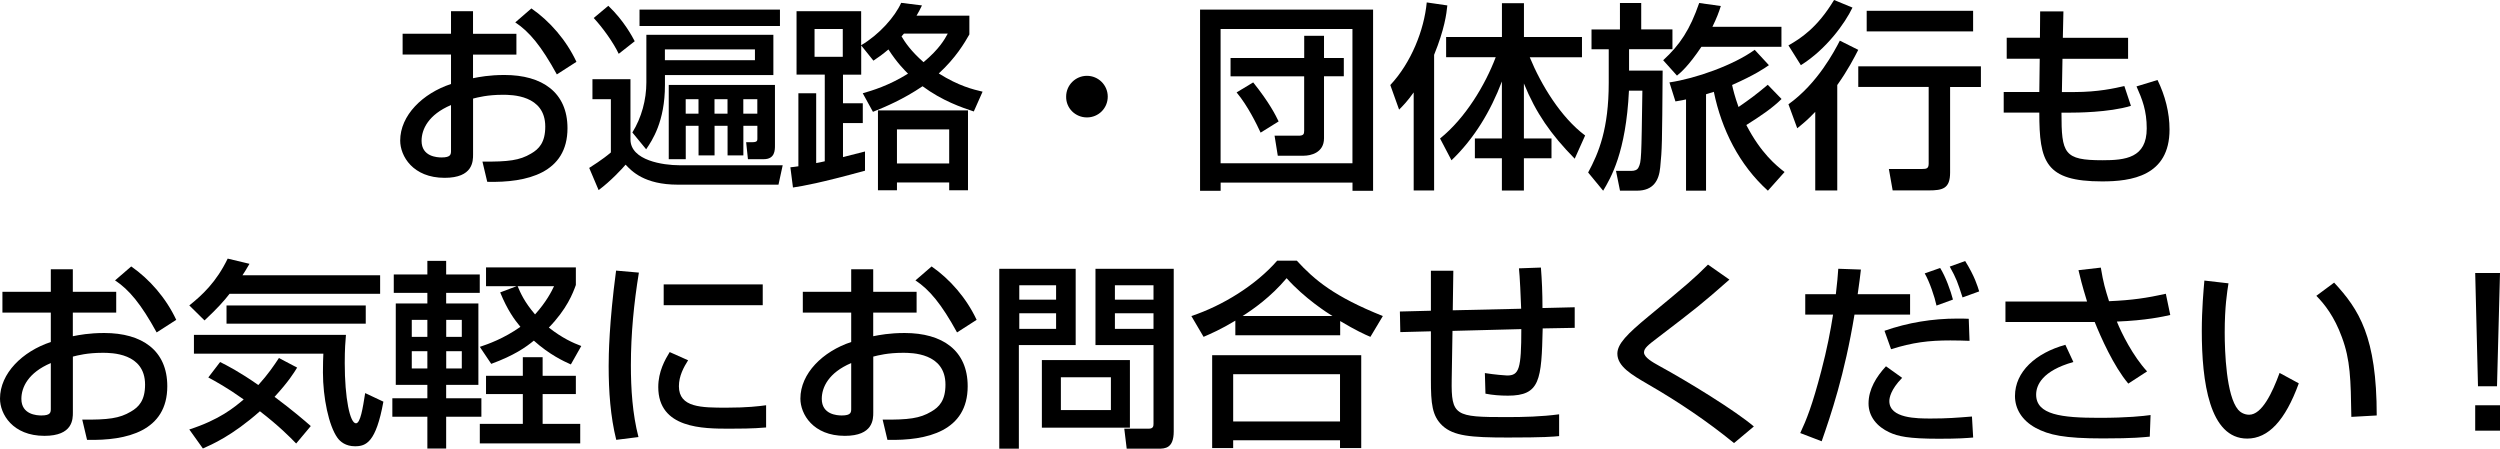
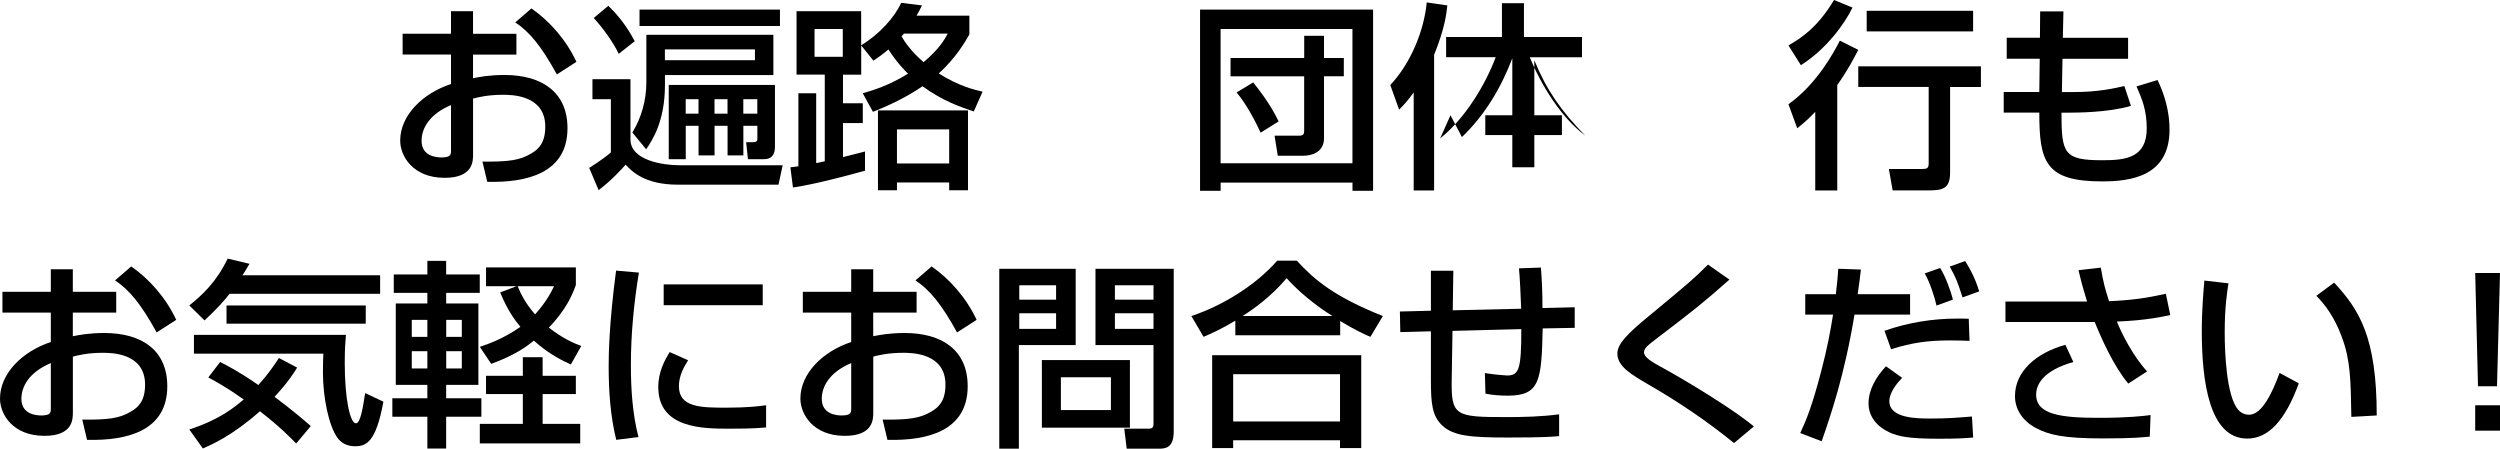
<svg xmlns="http://www.w3.org/2000/svg" id="_レイヤー_1" width="474.77" height="85.21" viewBox="0 0 474.77 85.21">
  <path d="m85.65,2.13h4.18v4.29h8.24v3.95h-8.24v4.48c1.18-.23,3.08-.61,5.97-.61,7.18,0,11.97,3.31,11.97,10.11,0,8.51-7.67,10.37-15.24,10.18l-.91-3.84c4.94.04,7.07-.23,9.23-1.52,1.52-.87,2.7-2.13,2.7-5.13,0-6.04-6.46-6.04-8.05-6.04-2.93,0-4.75.49-5.66.72v10.6c0,1.29,0,4.45-5.4,4.45-6.04,0-8.44-4.14-8.44-7.07,0-4.79,4.26-8.97,9.65-10.75v-5.59h-9.19v-3.95h9.19V2.13Zm0,17.82c-4.29,1.82-5.59,4.6-5.59,6.8,0,3,2.96,3.15,3.8,3.15,1.79,0,1.79-.61,1.79-1.33v-8.62ZM100.92,1.6c3.5,2.43,6.61,6,8.55,10.14l-3.72,2.39c-2.96-5.4-5.24-8.13-7.9-9.88l3.08-2.66Z" stroke-width="0" />
  <path d="m111.91,31.88c.34-.23,2.51-1.56,4.1-2.93v-10.11h-3.5v-3.8h7.22v11.44c0,4.03,6.31,4.9,9.23,4.9h19.68l-.8,3.69h-19.11c-6.38,0-8.78-2.58-9.92-3.8-.65.76-2.85,3.15-5.13,4.83l-1.79-4.22Zm3.61-30.78c2.93,2.77,4.56,5.85,5.02,6.73l-3.04,2.39c-1.03-2.17-3.08-5.02-4.75-6.8l2.77-2.32Zm31.35,5.51v7.64h-20.59v1.9c0,6.95-2.43,10.52-3.57,12.2l-2.62-3.19c1.75-2.81,2.66-6.23,2.66-9.5V6.61h24.13Zm1.25-4.79v3.12h-26.67V1.82h26.67Zm-21.85,7.56v2.05h17.1v-2.05h-17.1Zm20.9,6.76v11.47c0,.91,0,2.62-2.13,2.62h-3l-.34-3.23h1.22c.91,0,.91-.34.91-.68v-2.43h-2.66v5.62h-3v-5.62h-2.47v5.62h-3.04v-5.62h-2.43v6.34h-3.23v-14.1h20.18Zm-16.95,2.7v2.74h2.43v-2.74h-2.43Zm5.47,0v2.74h2.47v-2.74h-2.47Zm5.47,0v2.74h2.66v-2.74h-2.66Z" stroke-width="0" />
  <path d="m163.85,17.71c1.82-.53,4.86-1.41,8.59-3.72-.61-.61-2.05-2.01-3.72-4.6-1.18.99-1.82,1.44-2.85,2.13l-2.32-2.89v5.55h-3.46v5.43h3.76v3.76h-3.76v6.46c1.18-.3,2.09-.53,4.18-1.06v3.65c-8.62,2.36-11.7,2.89-13.68,3.19l-.49-3.84c.19,0,1.25-.15,1.52-.19v-13.87h3.38v13.26c.23-.04,1.41-.27,1.63-.34V14.17h-5.36V2.13h12.27v6.46c3.42-2.01,6.42-5.4,7.6-8.05l3.95.49c-.42.87-.65,1.29-1.03,1.94h10.03v3.57c-.91,1.6-2.58,4.45-5.81,7.41,3.8,2.39,6.53,3.04,8.32,3.46l-1.67,3.76c-2.28-.76-5.97-2.01-9.73-4.79-3.65,2.47-6.99,3.88-9.42,4.86l-1.94-3.53Zm-9.16-6.92h5.36v-5.28h-5.36v5.28Zm29.14,10.18v15.16h-3.57v-1.48h-9.92v1.48h-3.61v-15.16h17.1Zm-13.49,3.61v6.46h9.92v-6.46h-9.92Zm1.33-18.2c-.19.23-.27.3-.46.53.65,1.1,1.79,2.81,4.18,4.9,3.04-2.55,3.99-4.33,4.6-5.43h-8.32Z" stroke-width="0" />
-   <path d="m210.37,18.35c0,2.2-1.75,3.95-3.95,3.95s-3.99-1.75-3.95-3.95c0-2.2,1.79-3.95,3.95-3.95s3.95,1.75,3.95,3.95Z" stroke-width="0" />
  <path d="m227.89,1.82h32.87v34.42h-3.91v-1.56h-25.04v1.56h-3.91V1.82Zm3.91,29.18h25.04V5.51h-25.04v25.49Zm1.9-19.98h13.98v-4.22h3.76v4.22h3.76v3.46h-3.76v11.78c0,2.77-2.55,3.31-3.84,3.31h-4.94l-.61-3.8h4.56c.91,0,1.06-.3,1.06-.91v-10.37h-13.98v-3.46Zm5.7,14.17c-.72-1.56-2.43-5.09-4.56-7.64l3.15-1.9c3.08,3.84,4.26,6.23,4.83,7.41l-3.42,2.13Z" stroke-width="0" />
-   <path d="m268.47,17.55c-1.22,1.71-2.01,2.51-2.77,3.27l-1.67-4.67c3.95-4.22,6.42-10.41,6.92-15.69l3.91.57c-.15,1.56-.53,4.52-2.51,9.38v25.76h-3.88v-18.62Zm5.02,8.74c4.83-3.88,8.59-10.22,10.56-15.43h-9.42v-3.84h10.6V.61h4.18v6.42h11.02v3.84h-9.92c2.17,5.28,5.93,11.44,10.52,14.86l-1.98,4.41c-4.56-4.64-7.37-8.7-9.65-14.29v10.45h5.24v3.76h-5.24v6.12h-4.18v-6.12h-5.13v-3.76h5.13v-10.83c-2.13,5.62-5.24,10.83-9.57,14.97l-2.17-4.14Z" stroke-width="0" />
-   <path d="m307.65.57h4.03v5.01h5.93v3.76h-8.24v4.07h6.38c-.11,14.4-.11,14.74-.46,18.35-.23,2.54-1.33,4.45-4.41,4.45h-3.23l-.76-3.76h2.96c.53,0,1.1-.15,1.33-.68.53-1.1.53-1.52.72-14.55h-2.55c-.57,11.78-3.46,16.57-4.9,19l-2.85-3.46c2.01-3.72,3.91-8.28,3.91-17.02v-6.38h-3.27v-3.76h5.4V.57Zm19.15.57c-.38,1.18-.76,2.24-1.6,3.95h13.11v3.8h-15.2c-2.43,3.61-3.88,4.86-4.64,5.47l-2.62-2.92c3.19-2.93,5.09-5.81,6.84-10.87l4.1.57Zm8.93,35.07c-5.43-4.9-8.78-11.59-10.26-18.77-.42.15-.84.27-1.48.46v18.31h-3.8v-17.33c-.49.11-.84.19-2.01.38l-1.14-3.61c4.94-.72,12.16-3.27,16.19-6.19l2.7,2.92c-.95.65-2.62,1.82-6.99,3.76.19.87.49,2.13,1.22,4.18,2.2-1.52,3.38-2.39,5.55-4.22l2.62,2.7c-1.75,1.75-4.26,3.42-6.69,4.94,2.77,5.36,5.7,7.71,7.26,8.93l-3.15,3.53Z" stroke-width="0" />
+   <path d="m268.47,17.55c-1.22,1.71-2.01,2.51-2.77,3.27l-1.67-4.67c3.95-4.22,6.42-10.41,6.92-15.69l3.91.57c-.15,1.56-.53,4.52-2.51,9.38v25.76h-3.88v-18.62Zm5.02,8.74c4.83-3.88,8.59-10.22,10.56-15.43h-9.42v-3.84h10.6V.61h4.18v6.42h11.02v3.84h-9.92c2.17,5.28,5.93,11.44,10.52,14.86c-4.56-4.64-7.37-8.7-9.65-14.29v10.45h5.24v3.76h-5.24v6.12h-4.18v-6.12h-5.13v-3.76h5.13v-10.83c-2.13,5.62-5.24,10.83-9.57,14.97l-2.17-4.14Z" stroke-width="0" />
  <path d="m351.8,1.44c-1.41,2.96-4.94,7.9-9.8,10.94l-2.36-3.76c2.28-1.29,5.47-3.31,8.66-8.62l3.5,1.44Zm1.1,8.02c-.76,1.48-1.94,3.8-3.99,6.69v20.02h-4.18v-14.93c-1.48,1.56-2.39,2.28-3.42,3.12l-1.67-4.56c5.55-3.95,8.78-10.18,9.76-12.08l3.5,1.75Zm23.29,3.15v3.91h-5.85v16.26c0,3.04-1.41,3.38-4.07,3.38h-6.84l-.72-4.07h6.34c.84,0,1.22-.11,1.22-1.03v-14.55h-13.37v-3.91h23.29Zm-1.48-10.56v3.91h-20.21v-3.91h20.21Z" stroke-width="0" />
  <path d="m387.41,2.17h4.45l-.11,5.01h12.39v3.99h-12.46l-.11,6.31h2.36c4.52,0,7.67-.72,9.5-1.14l1.25,3.76c-4.18,1.29-10.68,1.29-11.4,1.29h-1.79c0,7.79.46,9.04,7.79,9.04,4.33,0,8.4-.42,8.4-6.04,0-3.38-.84-5.51-1.94-7.98l3.99-1.22c1.44,2.96,2.28,6.16,2.28,9.42,0,8.85-7.29,9.84-12.8,9.84-10.79,0-11.93-3.72-11.93-13.07h-6.76v-3.91h6.76l.08-6.31h-6.27v-3.99h6.31l.04-5.01Z" stroke-width="0" />
  <path d="m9.65,51.13h4.18v4.29h8.24v3.95h-8.24v4.48c1.18-.23,3.08-.61,5.97-.61,7.18,0,11.97,3.31,11.97,10.11,0,8.51-7.67,10.37-15.24,10.18l-.91-3.84c4.94.04,7.07-.23,9.23-1.52,1.52-.87,2.7-2.13,2.7-5.13,0-6.04-6.46-6.04-8.05-6.04-2.93,0-4.75.49-5.66.72v10.6c0,1.29,0,4.45-5.4,4.45-6.04,0-8.44-4.14-8.44-7.07,0-4.79,4.26-8.97,9.65-10.75v-5.59H.46v-3.95h9.19v-4.29Zm0,17.82c-4.29,1.82-5.59,4.6-5.59,6.8,0,3,2.96,3.15,3.8,3.15,1.79,0,1.79-.61,1.79-1.33v-8.62Zm15.27-18.35c3.5,2.43,6.61,6,8.55,10.14l-3.72,2.39c-2.96-5.4-5.24-8.13-7.9-9.88l3.08-2.66Z" stroke-width="0" />
  <path d="m43.59,55.8c-1.03,1.33-2.24,2.7-4.75,5.05l-2.89-2.85c2.39-1.9,5.13-4.41,7.29-8.89l4.14.99c-.72,1.18-.87,1.52-1.33,2.17h26.14v3.53h-28.61Zm12.65,28.42c-1.14-1.18-3.27-3.34-6.88-6.12-5.32,4.71-9.19,6.34-10.83,7.07l-2.58-3.61c5.74-1.86,8.47-4.14,10.33-5.7-3.08-2.2-5.32-3.42-6.72-4.18l2.24-2.93c1.29.65,3.57,1.79,7.26,4.37,1.86-2.05,2.96-3.69,3.91-5.13l3.46,1.82c-.61.99-1.63,2.66-4.29,5.55,3.5,2.62,5.66,4.48,6.88,5.55l-2.77,3.31Zm-19.42-20.63h28.88c-.11,1.25-.23,2.7-.23,5.36,0,6.69.99,11.44,2.13,11.44.84,0,1.29-2.81,1.75-5.74l3.46,1.63c-1.41,7.79-3.31,8.47-5.4,8.47-1.75,0-2.81-.87-3.34-1.63-1.63-2.28-2.74-7.6-2.74-12.39,0-1.67.04-2.77.08-3.57h-24.58v-3.57Zm32.64-5.58v3.46h-26.44v-3.46h26.44Z" stroke-width="0" />
  <path d="m74.78,52.12h6.38v-2.58h3.57v2.58h6.38v3.5h-6.38v2.01h6.12v15.46h-6.12v2.55h6.69v3.5h-6.69v6.04h-3.57v-6.04h-6.65v-3.5h6.65v-2.55h-6v-15.46h6v-2.01h-6.38v-3.5Zm3.42,8.62v3.23h2.96v-3.23h-2.96Zm0,5.96v3.27h2.96v-3.27h-2.96Zm6.54-5.96v3.23h2.96v-3.23h-2.96Zm0,5.96v3.27h2.96v-3.27h-2.96Zm24.62-12.58c-.57,1.6-1.71,4.56-5.13,8.09,2.55,2.01,4.64,2.93,6.16,3.5l-1.98,3.5c-1.37-.61-4.07-1.86-7.03-4.52-1.48,1.22-3.72,2.81-8.09,4.41l-2.17-3.23c1.6-.53,4.52-1.56,7.71-3.8-1.14-1.37-2.47-3.19-3.84-6.54l3.12-1.18h-5.81v-3.57h17.06v3.34Zm-6.31,13.72v3.53h6.31v3.46h-6.31v5.66h7.14v3.72h-19.07v-3.72h8.17v-5.66h-6.99v-3.46h6.99v-3.53h3.76Zm-4.75-13.49c.57,1.33,1.29,3,3.31,5.36,2.13-2.36,3.12-4.33,3.61-5.36h-6.92Z" stroke-width="0" />
  <path d="m121.33,51.77c-.95,5.81-1.52,11.66-1.52,17.55,0,4.56.3,9.27,1.44,13.68l-4.22.53c-1.1-4.45-1.44-9.16-1.44-14.02,0-2.05.08-8.13,1.41-18.12l4.33.38Zm9.35,16.64c-.84,1.33-1.75,3-1.75,4.94,0,4.07,4.29,4.07,9.08,4.07,3.88,0,6.08-.27,7.48-.46v4.22c-2.51.23-5.4.23-6.95.23-4.98,0-13.53,0-13.53-7.9,0-2.96,1.29-5.21,2.17-6.65l3.5,1.56Zm14.17-14.4v3.95h-18.81v-3.95h18.81Z" stroke-width="0" />
  <path d="m161.65,51.13h4.18v4.29h8.24v3.95h-8.24v4.48c1.18-.23,3.08-.61,5.97-.61,7.18,0,11.97,3.31,11.97,10.11,0,8.51-7.67,10.37-15.24,10.18l-.91-3.84c4.94.04,7.07-.23,9.23-1.52,1.52-.87,2.7-2.13,2.7-5.13,0-6.04-6.46-6.04-8.05-6.04-2.93,0-4.75.49-5.66.72v10.6c0,1.29,0,4.45-5.4,4.45-6.04,0-8.44-4.14-8.44-7.07,0-4.79,4.26-8.97,9.65-10.75v-5.59h-9.19v-3.95h9.19v-4.29Zm0,17.82c-4.29,1.82-5.59,4.6-5.59,6.8,0,3,2.96,3.15,3.8,3.15,1.79,0,1.79-.61,1.79-1.33v-8.62Zm15.27-18.35c3.5,2.43,6.61,6,8.55,10.14l-3.72,2.39c-2.96-5.4-5.24-8.13-7.9-9.88l3.08-2.66Z" stroke-width="0" />
  <path d="m189.77,51.05h14.51v14.48h-10.79v19.68h-3.72v-34.16Zm3.8,3.12v2.74h6.99v-2.74h-6.99Zm0,5.32v2.96h6.99v-2.96h-6.99Zm21.01,8.89v12.84h-16.72v-12.84h16.72Zm-13.11,3.27v6.23h9.5v-6.23h-9.5Zm17.59-6.12h-11.02v-14.48h14.86v30.89c0,3.19-1.63,3.27-2.89,3.27h-6.04l-.46-3.8h4.64c.87,0,.91-.49.91-.95v-14.93Zm-7.33-11.36v2.74h7.33v-2.74h-7.33Zm0,5.32v2.96h7.33v-2.96h-7.33Z" stroke-width="0" />
  <path d="m234.61,60.89c-2.85,1.71-4.56,2.43-6.04,3.08l-2.32-3.95c5.96-1.98,12.27-5.89,16.3-10.52h3.72c3.38,3.69,7.14,6.84,16.34,10.52l-2.36,3.95c-1.1-.46-2.81-1.25-5.74-3v2.7h-19.91v-2.77Zm-4.41,6.57h28.31v17.63h-4.03v-1.48h-20.29v1.48h-3.99v-17.63Zm3.99,3.61v8.97h20.29v-8.97h-20.29Zm18.85-11.06c-.95-.57-5.32-3.38-8.7-7.18-3,3.57-6.38,5.93-8.36,7.18h17.06Z" stroke-width="0" />
  <path d="m292.63,50.79c.19,2.43.3,4.79.3,7.71l6.12-.15v3.91l-6.08.11c-.23,9.8-.46,12.77-6.61,12.77-1.44,0-2.89-.11-4.26-.38l-.11-3.91c1.86.3,3.95.46,4.22.46,2.28,0,2.7-1.22,2.7-8.81l-13.07.34-.15,9.27c-.11,6.88.68,7.1,10.33,7.1,3.34,0,6.73-.08,10.07-.53v4.14c-1.22.11-2.7.27-9.76.27s-10.26-.3-12.39-2.24c-1.98-1.86-2.2-4.18-2.2-8.74v-9.19l-5.81.15-.08-3.91,5.89-.15v-7.6h4.26l-.11,7.52,12.99-.3c-.04-1.52-.27-6.5-.42-7.67l4.18-.15Z" stroke-width="0" />
  <path d="m329.3,84.14c-5.13-4.18-10.6-7.86-16.34-11.17-3.08-1.79-5.81-3.38-5.81-5.81,0-1.86,1.9-3.76,5.85-7.03,7.67-6.34,8.7-7.22,11.36-9.88l4.07,2.85c-5.36,4.71-6.19,5.36-13.6,11.02-1.86,1.41-2.62,2.01-2.62,2.81,0,.95,1.71,1.9,2.81,2.51,5.58,3.04,14.59,8.59,18.05,11.55l-3.76,3.15Z" stroke-width="0" />
  <path d="m353.4,51.2c-.15,1.25-.3,2.58-.61,4.67h9.95v3.88h-10.56c-1.86,11.36-4.52,19.15-6.23,24.05l-4.07-1.56c1.18-2.51,2.28-5.24,3.99-11.78,1.1-4.18,1.75-7.6,2.24-10.71h-5.28v-3.88h5.81c.27-2.2.38-3.65.46-4.83l4.29.15Zm7.83,20.56c-2.2,2.24-2.43,3.84-2.43,4.41,0,3.31,5.28,3.31,7.9,3.31,3.08,0,4.9-.15,7.79-.38l.23,3.99c-1.33.11-2.81.23-6.5.23-5.81,0-7.79-.46-9.42-1.22-2.32-1.06-3.95-3-3.95-5.47,0-2.7,1.48-5.09,3.31-7.07l3.08,2.2Zm12.8-7.03c-1.1-.04-2.13-.08-3.65-.08-4.14,0-7.14.38-11.25,1.67l-1.25-3.5c4.45-1.56,9.12-2.32,13.83-2.32.84,0,1.41,0,2.17.04l.15,4.18Zm-6.27-6.69c-.34-1.63-1.33-4.56-2.24-6.12l2.93-1.03c1.03,1.63,2.01,4.37,2.43,6l-3.12,1.14Zm4.94-1.56c-.95-2.92-1.14-3.53-2.43-5.85l2.93-1.06c1.82,2.92,2.36,4.79,2.66,5.77l-3.15,1.14Z" stroke-width="0" />
  <path d="m398.96,50.82c.49,2.96.84,4.07,1.56,6.38,4.41-.19,7.18-.61,10.79-1.41l.84,4.03c-1.33.3-4.56,1.03-10.14,1.25.87,2.17,3.04,6.54,5.74,9.46l-3.57,2.32c-2.81-3.34-5.21-8.81-6.38-11.7h-16.95v-3.88h15.5c-.99-3.23-1.37-4.83-1.63-5.96l4.26-.49Zm-5.21,17.93c-5.93,1.67-7.07,4.41-7.07,6.19,0,3.84,4.83,4.41,11.97,4.41,5.4,0,8.4-.34,9.76-.53l-.15,4.1c-1.22.11-2.93.34-8.89.34-7.41,0-10.26-.65-12.8-2.01-2.58-1.41-3.91-3.61-3.91-6.04,0-4.63,3.95-8.17,9.57-9.73l1.52,3.27Z" stroke-width="0" />
  <path d="m423.21,53.79c-.27,1.67-.72,4.52-.72,9.35,0,3.72.3,12.01,2.55,14.67.38.46,1.14.95,2.09.95,2.43,0,4.41-4.18,5.78-7.94l3.65,1.98c-2.58,7.07-5.78,10.49-9.8,10.49-7.18,0-8.62-10.83-8.62-20.4,0-4.26.34-7.83.49-9.61l4.6.53Zm23.33,25.38c-.11-7.14-.19-10.83-1.79-15.12-1.44-3.95-3.31-6.31-4.86-7.87l3.38-2.51c4.75,5.13,8.09,10.3,8.09,25.23l-4.83.27Z" stroke-width="0" />
  <path d="m474.77,51.85l-.57,21.5h-3.61l-.53-21.5h4.71Zm0,25.11v4.83h-4.71v-4.83h4.71Z" stroke-width="0" />
</svg>